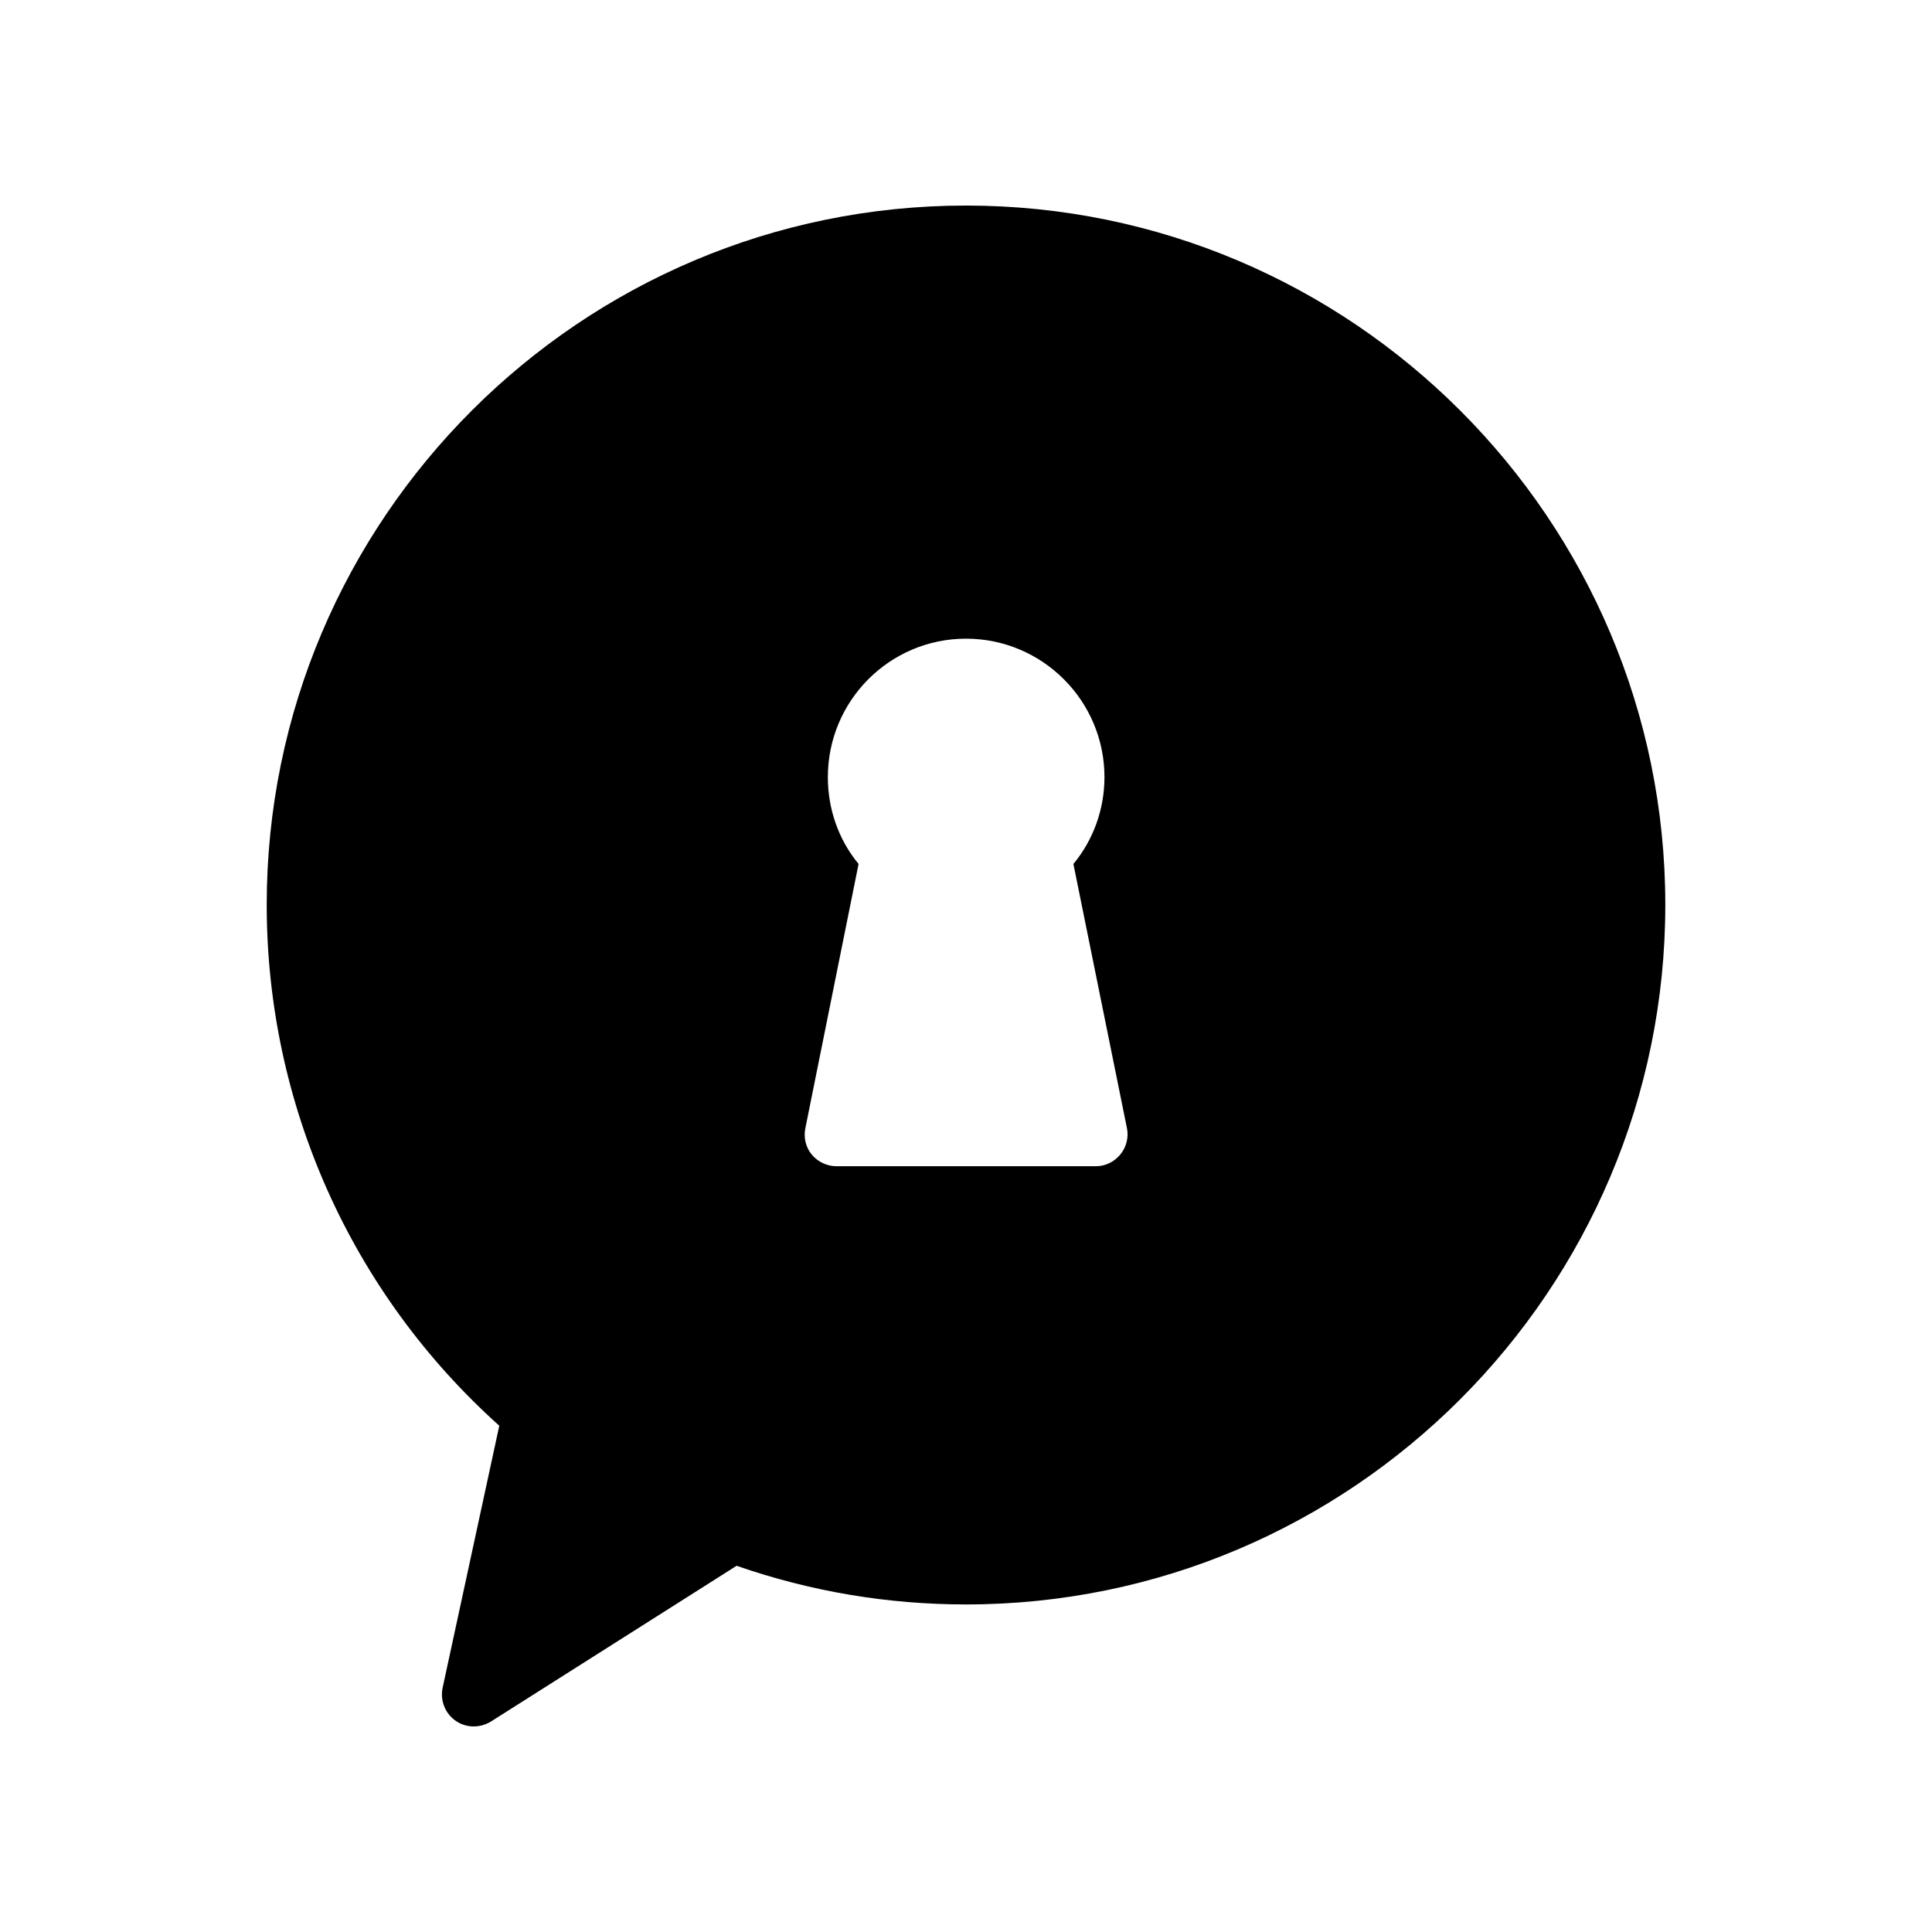
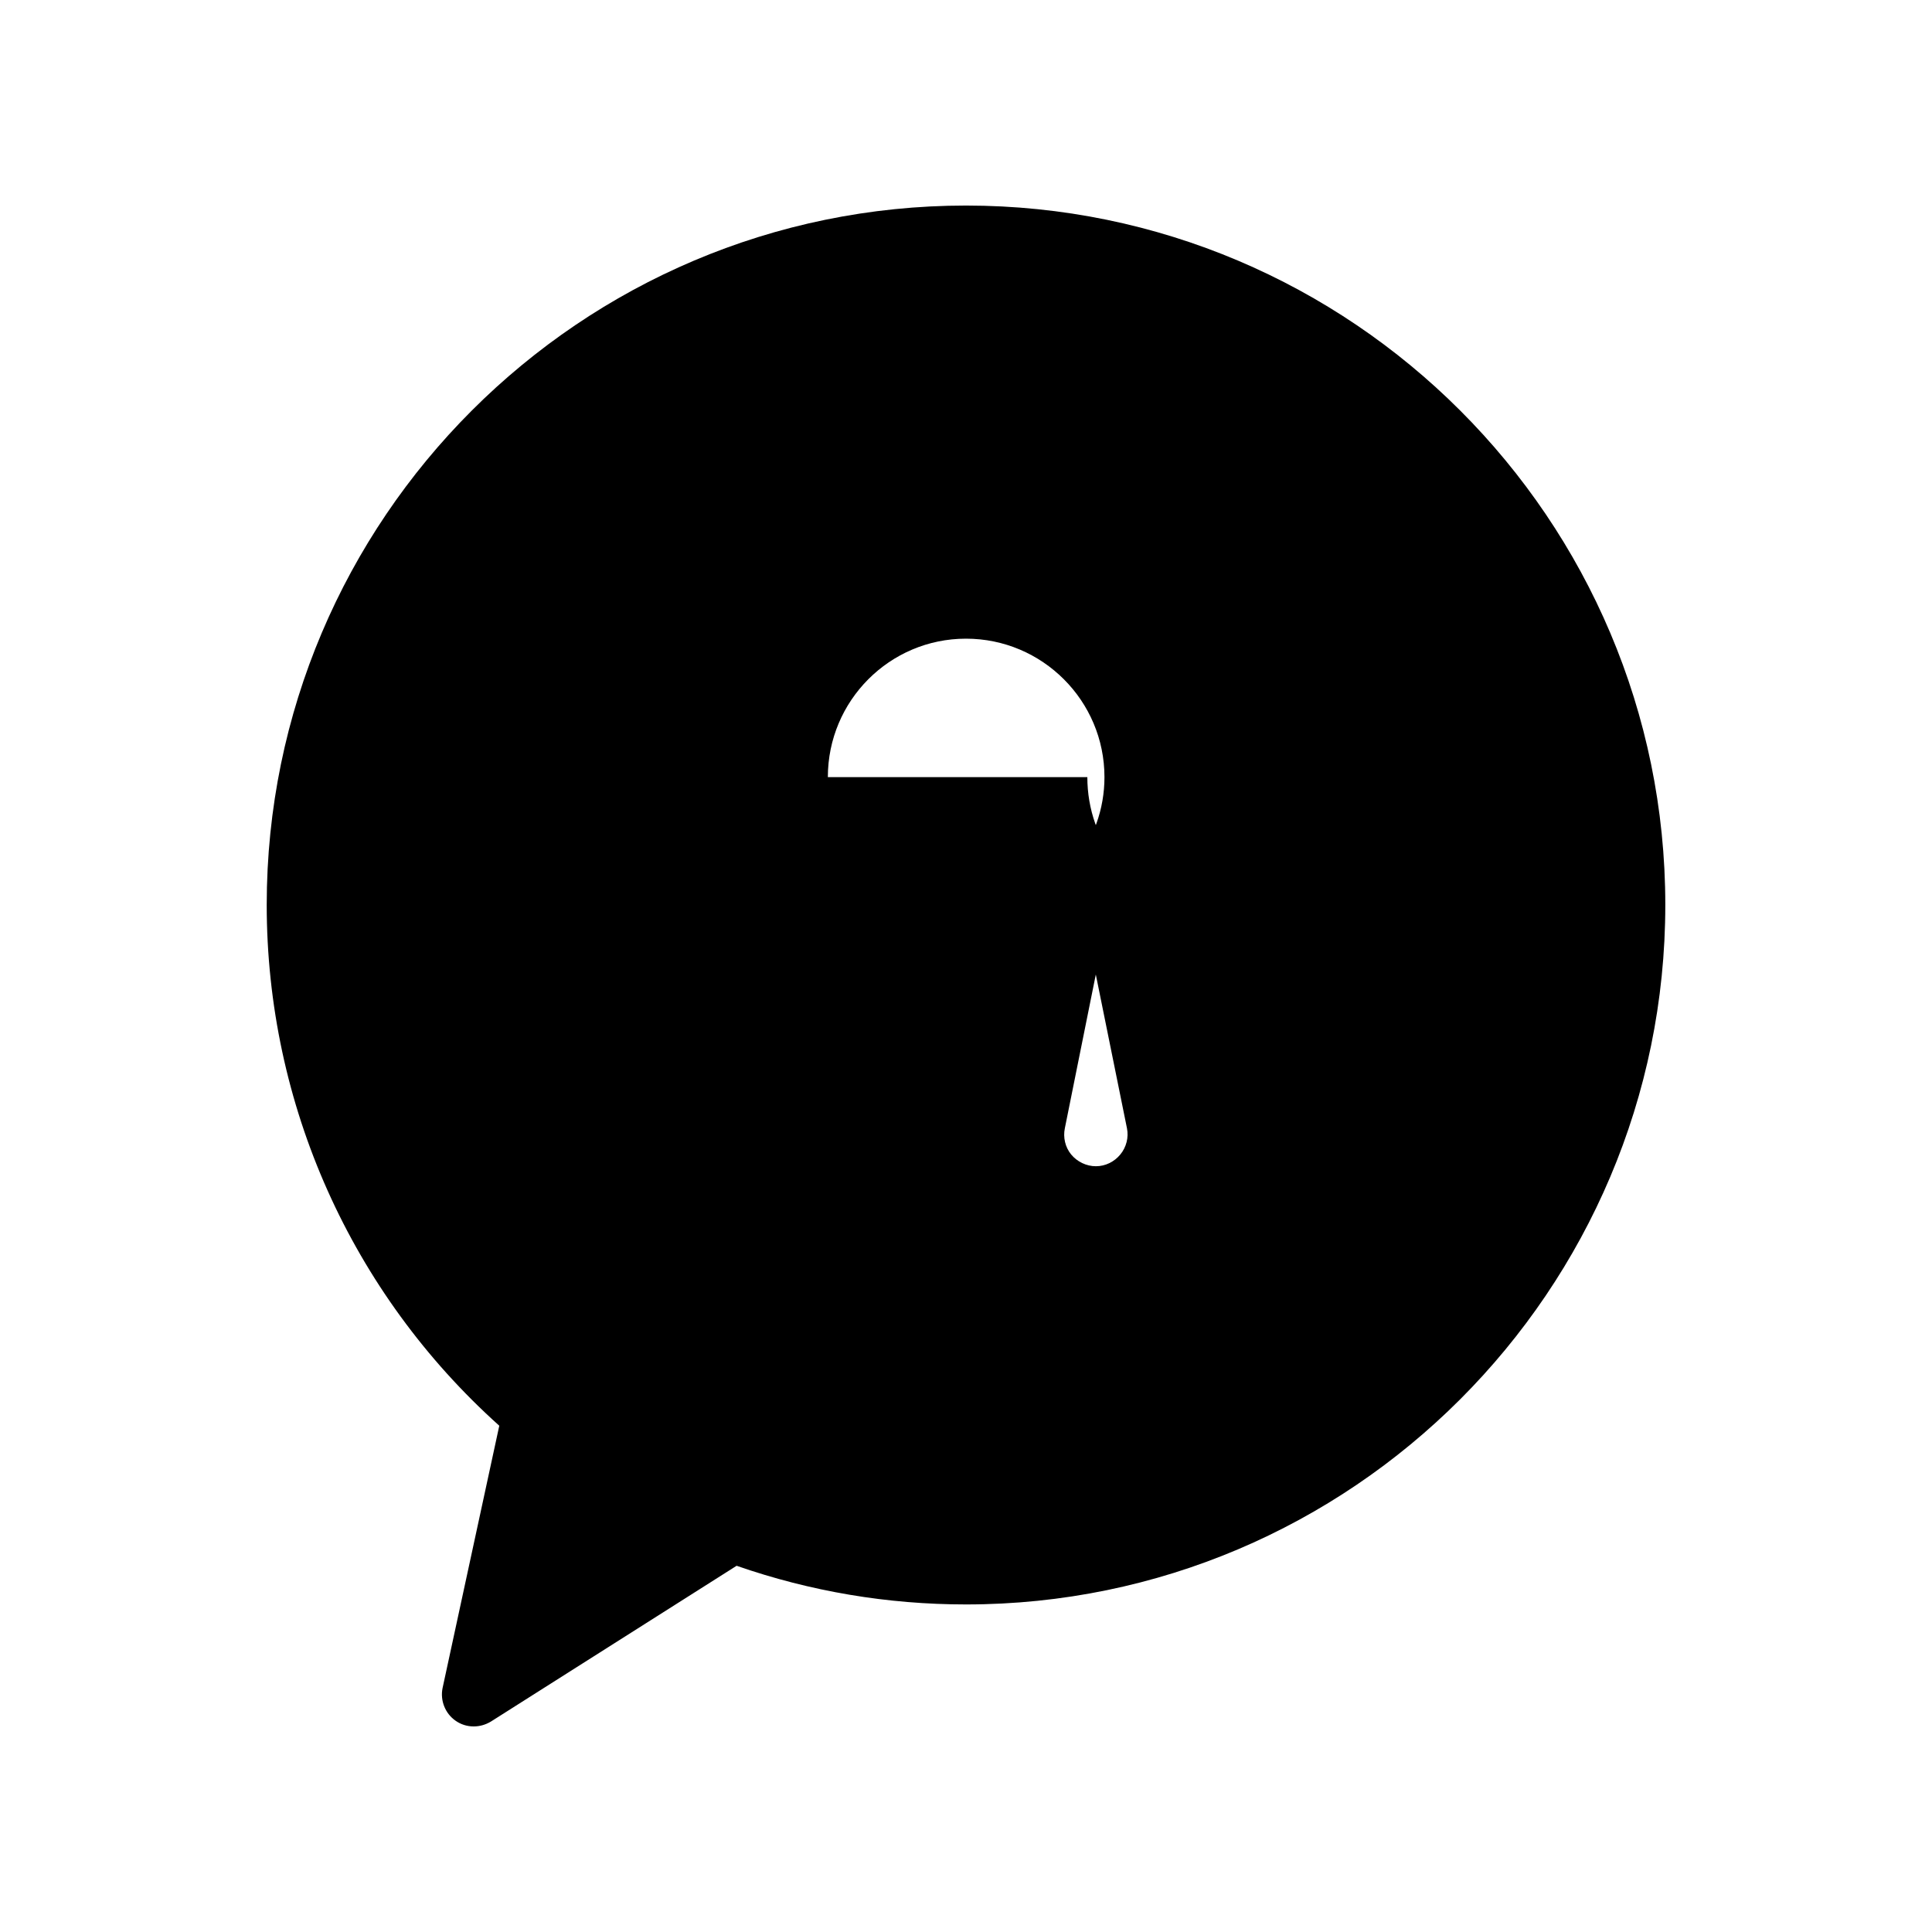
<svg xmlns="http://www.w3.org/2000/svg" fill="#000000" width="800px" height="800px" version="1.1" viewBox="144 144 512 512">
-   <path d="m264.73 600.01c1.426 1.008 3.106 1.512 4.785 1.512 1.598 0 3.106-0.422 4.535-1.262l65.16-41.312c19.562 6.801 39.969 10.246 60.793 10.246 102.19 0 185.32-83.211 185.32-185.4 0-102.19-83.129-185.32-185.32-185.32-102.19 0-185.32 83.125-185.32 185.32 0 52.898 22.418 102.86 61.633 138.04l-15.031 69.527c-0.668 3.273 0.672 6.715 3.445 8.648zm98.66-250.06c0-20.234 16.375-36.695 36.609-36.695 20.238 0 36.695 16.457 36.695 36.695 0 8.48-2.938 16.625-8.23 23.008l14.191 70.031c0.504 2.434-0.168 5.039-1.762 6.969-1.594 1.93-3.945 3.106-6.465 3.106h-68.77c-2.519 0-4.953-1.176-6.551-3.106-1.594-1.93-2.184-4.535-1.68-6.969l14.105-70.031c-5.289-6.383-8.145-14.527-8.145-23.008z" />
+   <path d="m264.73 600.01c1.426 1.008 3.106 1.512 4.785 1.512 1.598 0 3.106-0.422 4.535-1.262l65.16-41.312c19.562 6.801 39.969 10.246 60.793 10.246 102.19 0 185.32-83.211 185.32-185.4 0-102.19-83.129-185.32-185.32-185.32-102.19 0-185.32 83.125-185.32 185.32 0 52.898 22.418 102.86 61.633 138.04l-15.031 69.527c-0.668 3.273 0.672 6.715 3.445 8.648zm98.66-250.06c0-20.234 16.375-36.695 36.609-36.695 20.238 0 36.695 16.457 36.695 36.695 0 8.48-2.938 16.625-8.23 23.008l14.191 70.031c0.504 2.434-0.168 5.039-1.762 6.969-1.594 1.93-3.945 3.106-6.465 3.106c-2.519 0-4.953-1.176-6.551-3.106-1.594-1.93-2.184-4.535-1.68-6.969l14.105-70.031c-5.289-6.383-8.145-14.527-8.145-23.008z" />
</svg>